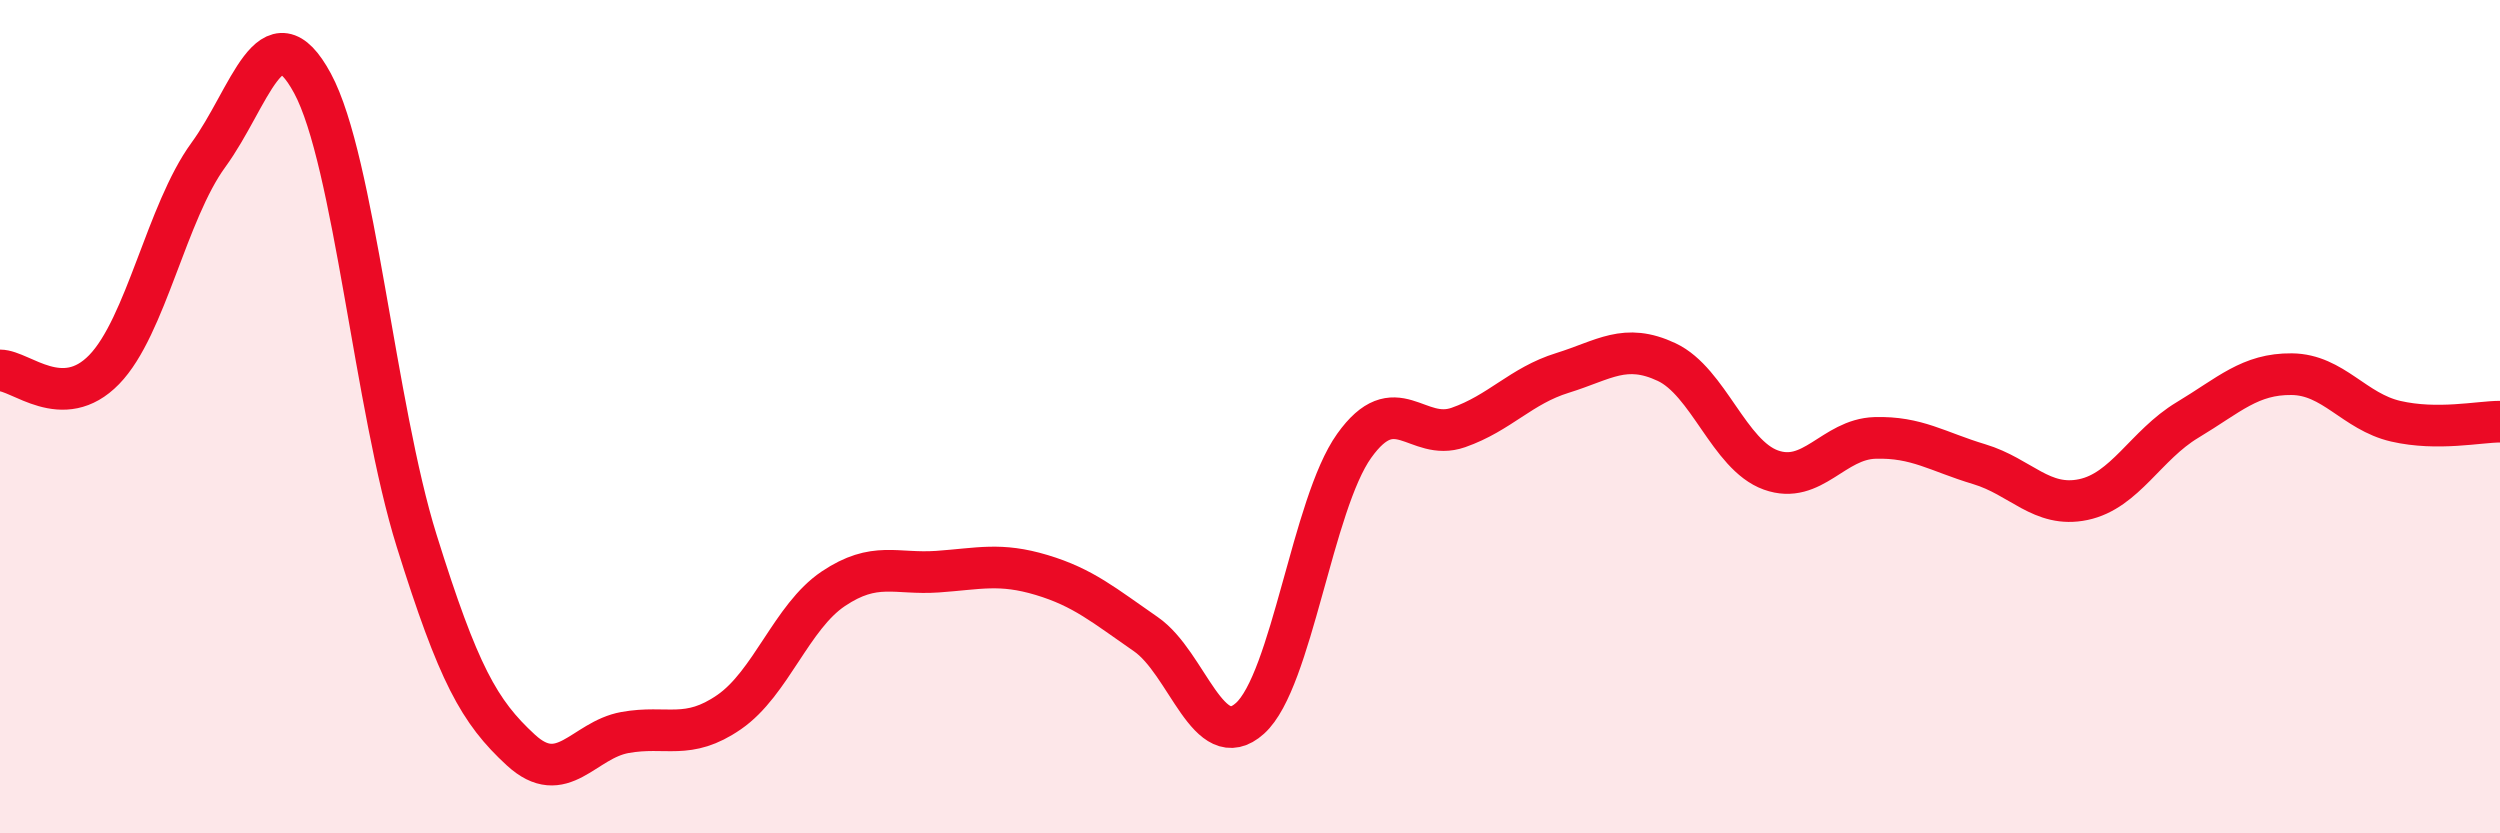
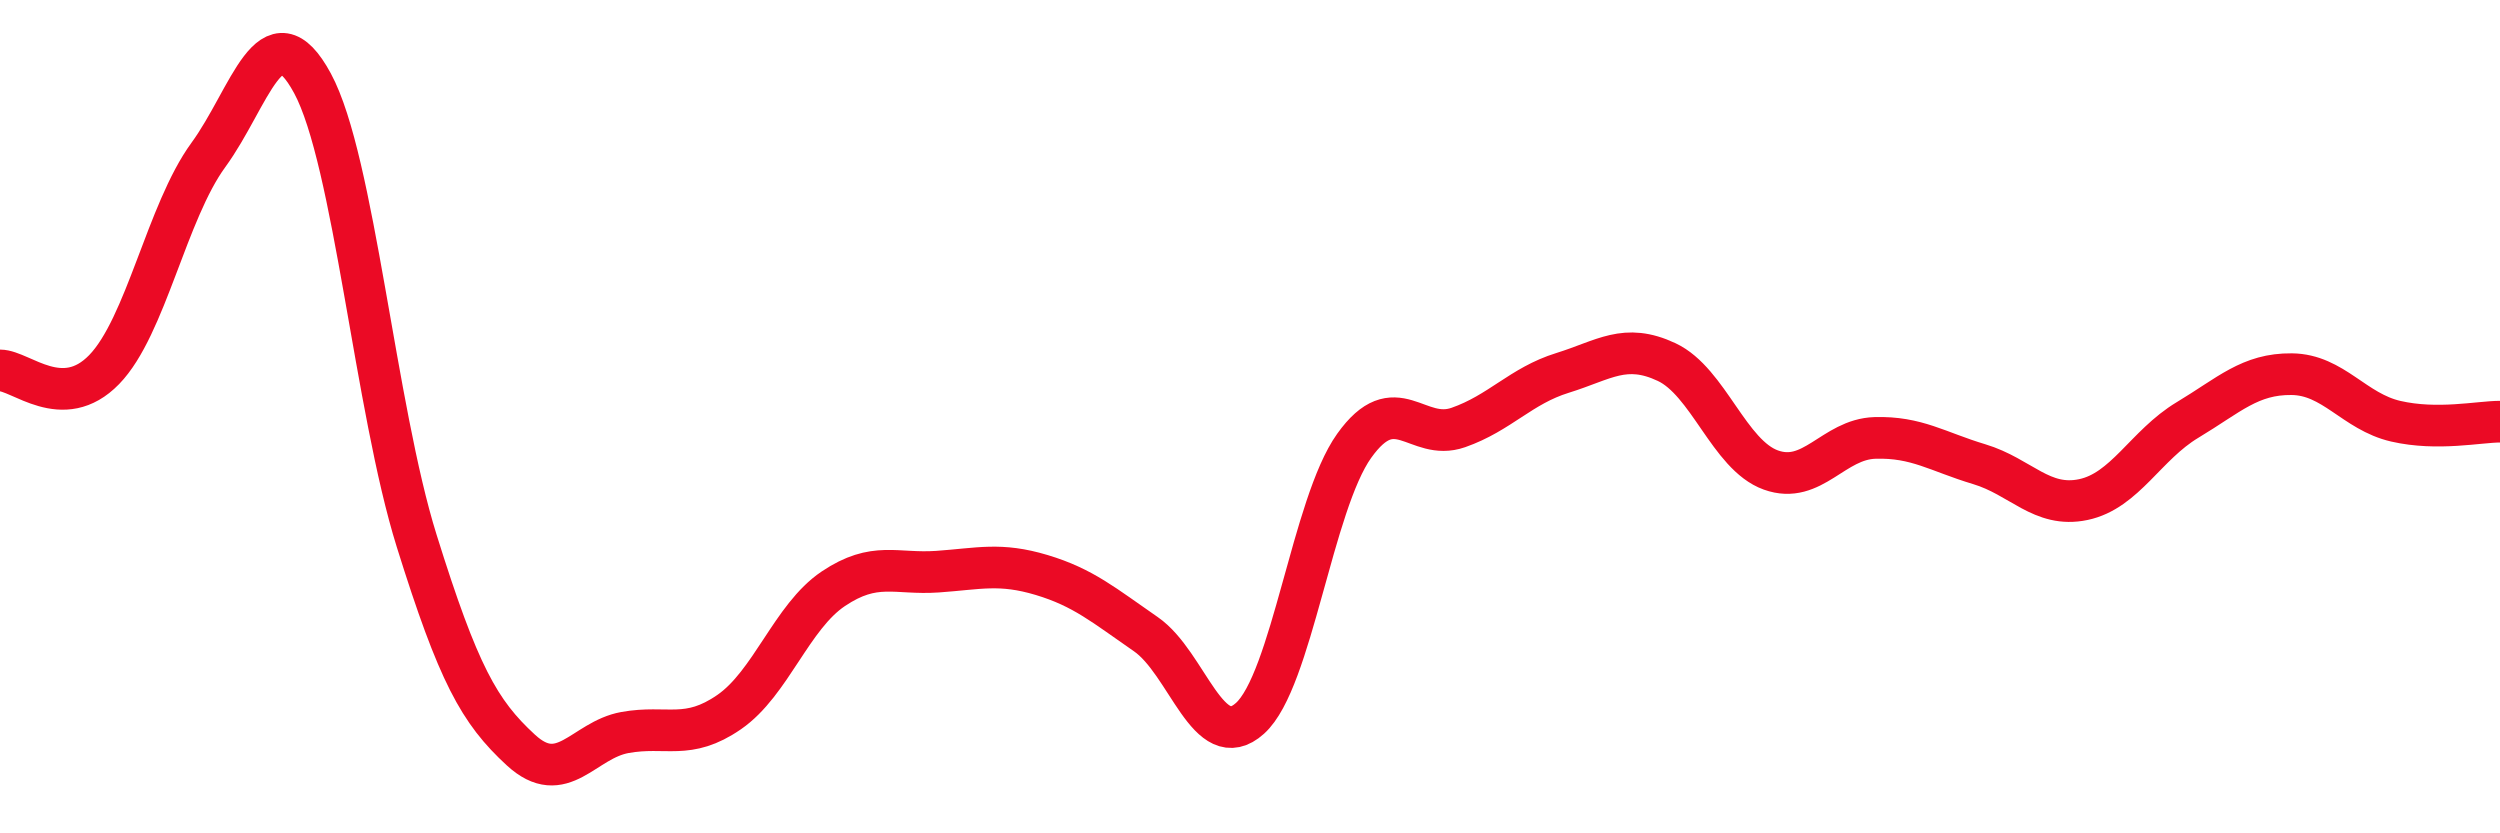
<svg xmlns="http://www.w3.org/2000/svg" width="60" height="20" viewBox="0 0 60 20">
-   <path d="M 0,8.89 C 0.5,8.89 1.5,9.9 2.5,8.87 C 3.5,7.84 4,5.09 5,3.72 C 6,2.35 6.5,0.15 7.5,2 C 8.5,3.85 9,9.78 10,12.98 C 11,16.18 11.5,17.08 12.5,18 C 13.5,18.92 14,17.76 15,17.58 C 16,17.4 16.5,17.78 17.5,17.09 C 18.5,16.4 19,14.8 20,14.13 C 21,13.46 21.5,13.79 22.5,13.72 C 23.5,13.65 24,13.5 25,13.8 C 26,14.1 26.5,14.53 27.5,15.22 C 28.5,15.91 29,18.14 30,17.24 C 31,16.34 31.5,12.1 32.5,10.7 C 33.5,9.3 34,10.61 35,10.26 C 36,9.91 36.5,9.26 37.5,8.95 C 38.5,8.64 39,8.22 40,8.69 C 41,9.16 41.5,10.92 42.5,11.28 C 43.5,11.64 44,10.54 45,10.51 C 46,10.48 46.5,10.84 47.5,11.14 C 48.5,11.44 49,12.2 50,11.99 C 51,11.78 51.5,10.68 52.5,10.08 C 53.5,9.48 54,8.97 55,8.98 C 56,8.99 56.5,9.88 57.5,10.11 C 58.5,10.34 59.5,10.12 60,10.12L60 20L0 20Z" fill="#EB0A25" opacity="0.1" stroke-linecap="round" stroke-linejoin="round" />
  <path d="M 0,8.89 C 0.5,8.89 1.5,9.9 2.5,8.87 C 3.5,7.84 4,5.09 5,3.72 C 6,2.35 6.5,0.15 7.5,2 C 8.5,3.85 9,9.78 10,12.98 C 11,16.18 11.5,17.08 12.5,18 C 13.5,18.92 14,17.76 15,17.58 C 16,17.4 16.5,17.78 17.5,17.09 C 18.5,16.4 19,14.8 20,14.13 C 21,13.46 21.5,13.79 22.5,13.72 C 23.5,13.65 24,13.5 25,13.8 C 26,14.1 26.5,14.53 27.5,15.22 C 28.5,15.91 29,18.14 30,17.24 C 31,16.34 31.5,12.1 32.5,10.7 C 33.5,9.3 34,10.61 35,10.26 C 36,9.91 36.5,9.26 37.5,8.95 C 38.5,8.64 39,8.22 40,8.69 C 41,9.16 41.5,10.92 42.5,11.28 C 43.5,11.64 44,10.54 45,10.51 C 46,10.48 46.5,10.84 47.5,11.14 C 48.5,11.44 49,12.2 50,11.99 C 51,11.78 51.5,10.68 52.5,10.08 C 53.5,9.48 54,8.97 55,8.98 C 56,8.99 56.5,9.88 57.5,10.11 C 58.5,10.34 59.5,10.12 60,10.12" stroke="#EB0A25" stroke-width="1" fill="none" stroke-linecap="round" stroke-linejoin="round" />
</svg>